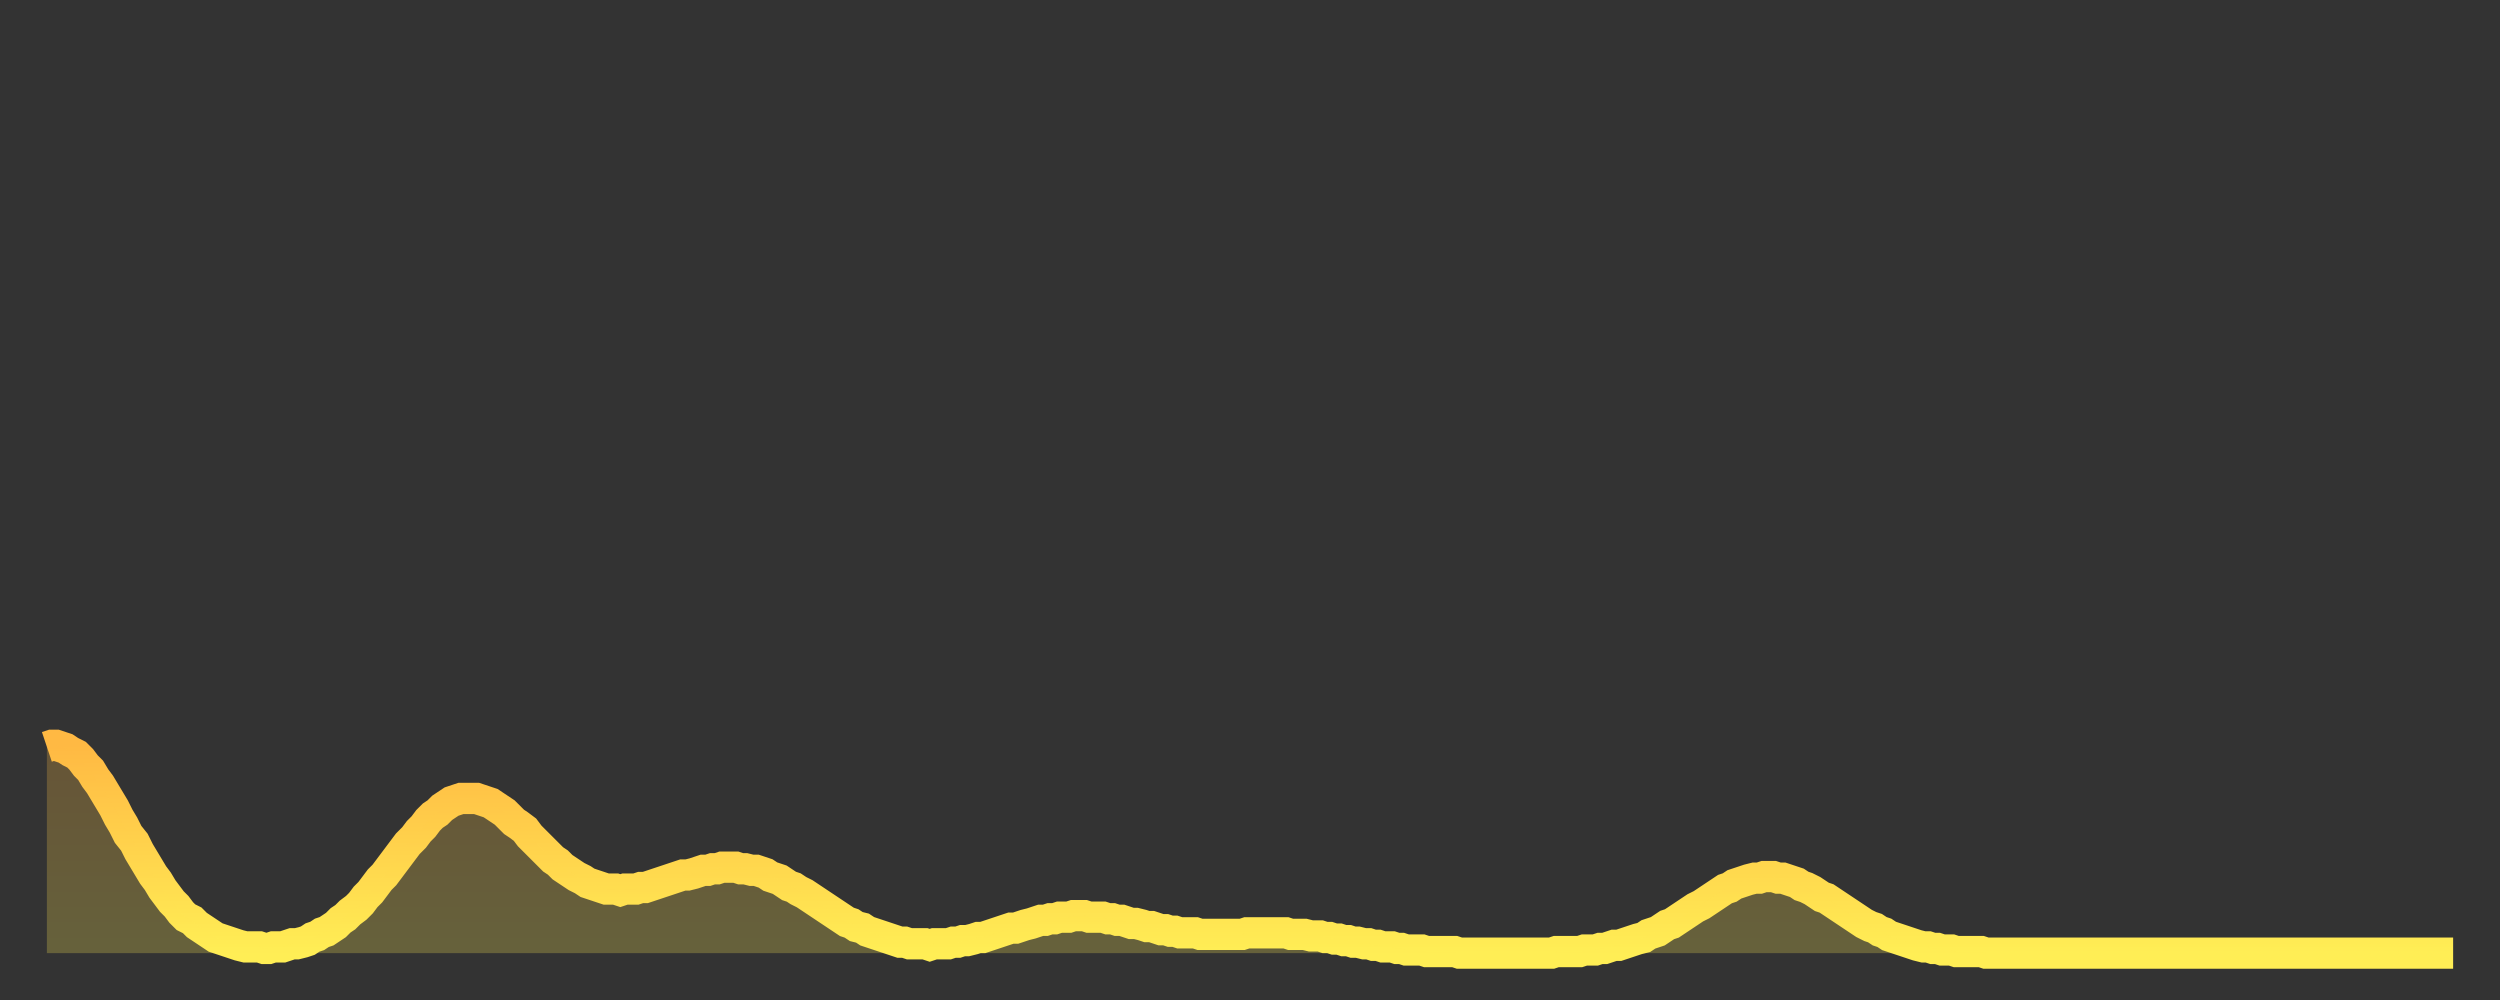
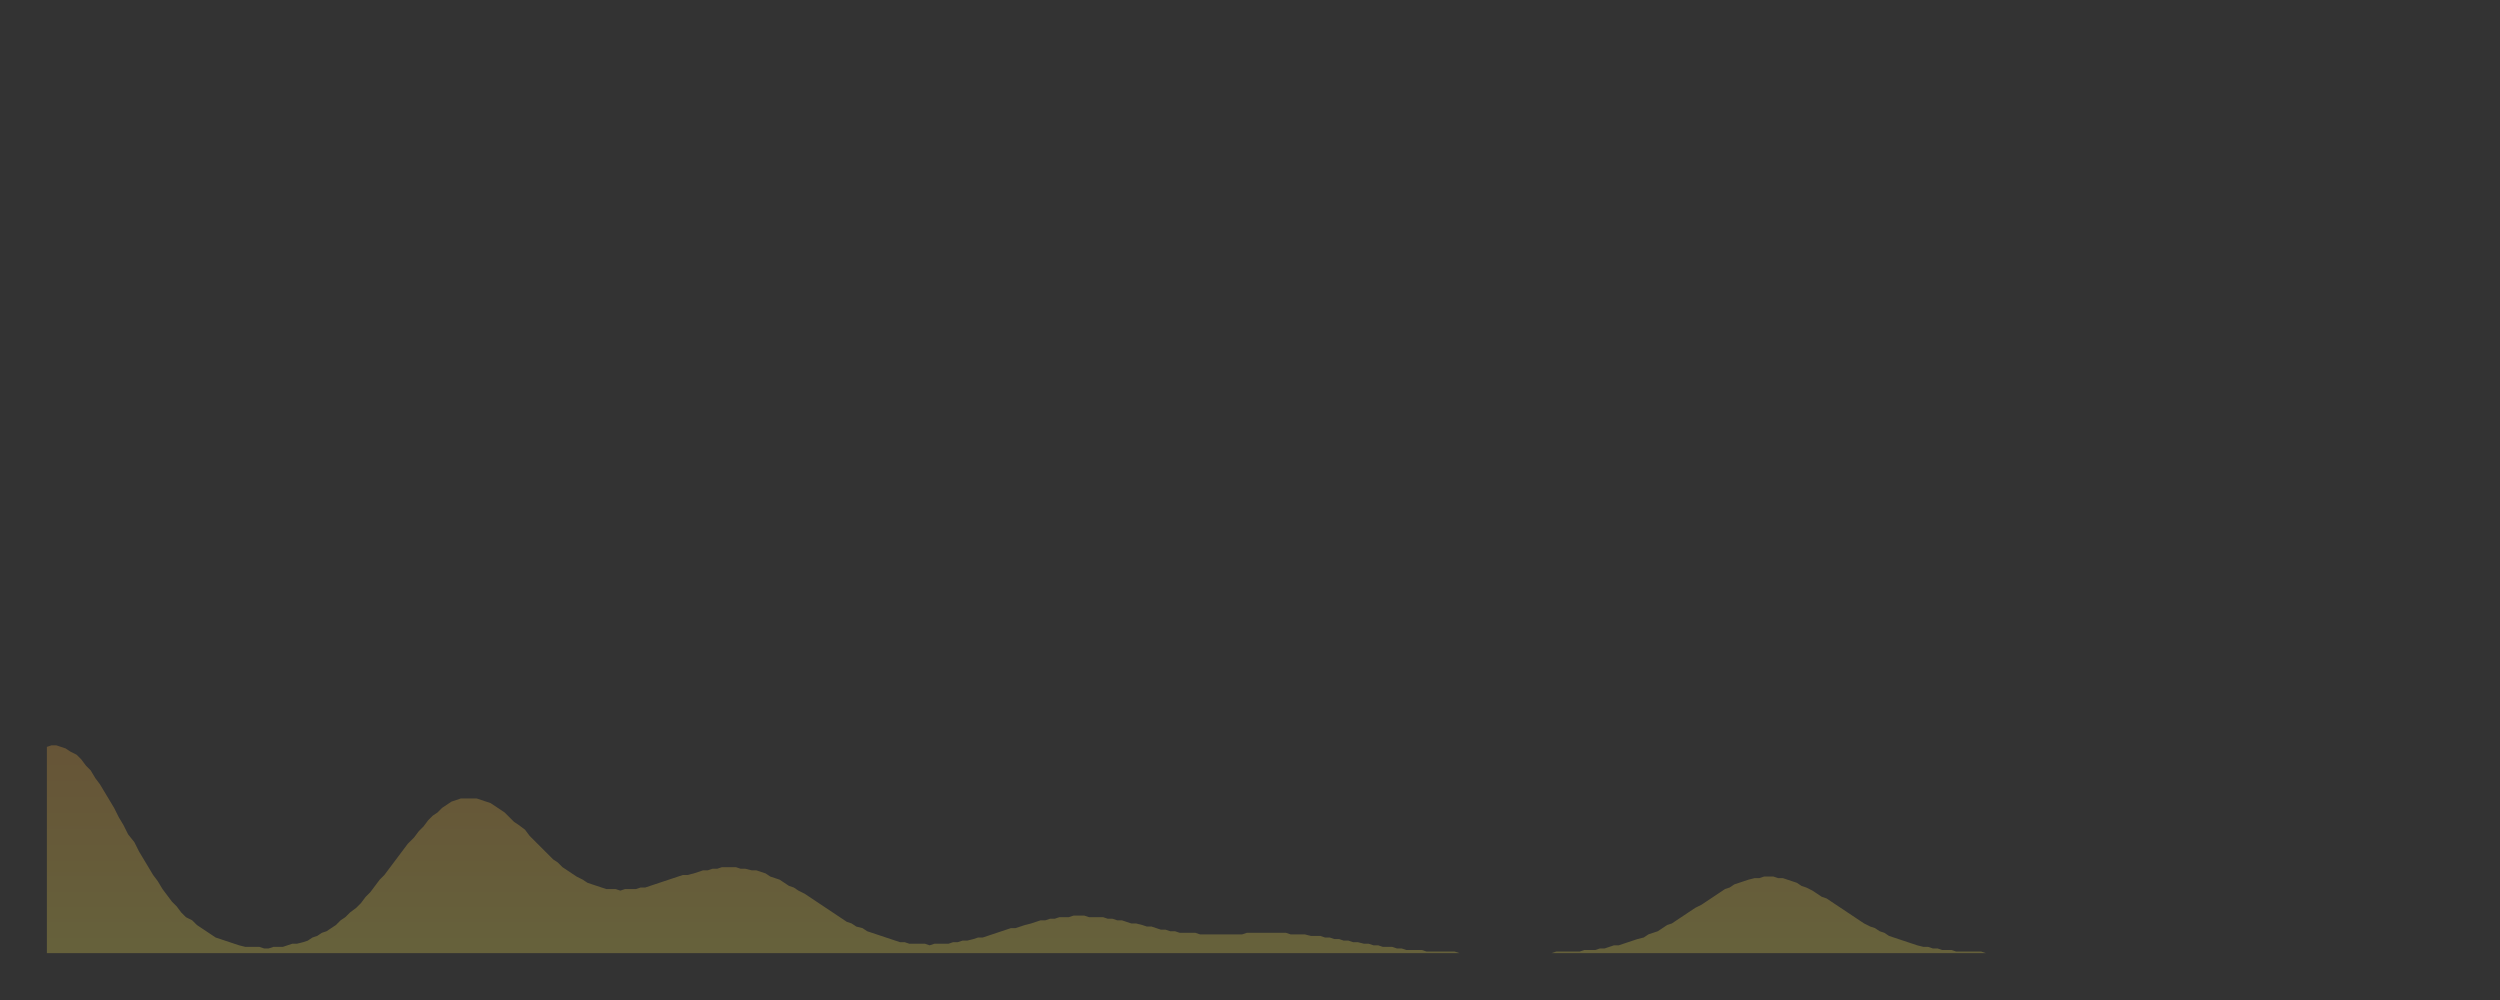
<svg xmlns="http://www.w3.org/2000/svg" baseProfile="full" height="64" version="1.1" width="160">
  <rect width="100%" height="100%" fill="#333333" stroke="none" />
  <defs>
    <linearGradient id="id4616546" x1="0" x2="0" y1="0" y2="1">
      <stop offset="0%" stop-color="#ffb943" />
      <stop offset="50%" stop-color="#ffd34c" />
      <stop offset="100%" stop-color="#ffee55" />
    </linearGradient>
  </defs>
  <g transform="translate(3,3)">
    <g>
-       <path d="M 0.0 44.8 0.3 44.7 0.6 44.7 0.9 44.8 1.2 44.9 1.5 45.1 1.9 45.3 2.2 45.6 2.5 46.0 2.8 46.3 3.1 46.8 3.4 47.2 3.7 47.7 4.0 48.2 4.3 48.7 4.6 49.3 4.9 49.8 5.2 50.4 5.6 50.9 5.9 51.5 6.2 52.0 6.5 52.5 6.8 53.0 7.1 53.4 7.4 53.9 7.7 54.3 8.0 54.7 8.3 55.0 8.6 55.4 8.9 55.7 9.3 55.9 9.6 56.2 9.9 56.4 10.2 56.6 10.5 56.8 10.8 57.0 11.1 57.1 11.4 57.2 11.7 57.3 12.0 57.4 12.3 57.5 12.7 57.6 13.0 57.6 13.3 57.6 13.6 57.6 13.9 57.7 14.2 57.7 14.5 57.6 14.8 57.6 15.1 57.6 15.4 57.5 15.7 57.4 16.0 57.4 16.4 57.3 16.7 57.2 17.0 57.0 17.3 56.9 17.6 56.7 17.9 56.6 18.2 56.4 18.5 56.2 18.8 55.9 19.1 55.7 19.4 55.4 19.8 55.1 20.1 54.8 20.4 54.4 20.7 54.1 21.0 53.7 21.3 53.3 21.6 53.0 21.9 52.6 22.2 52.2 22.5 51.8 22.8 51.4 23.1 51.0 23.5 50.6 23.8 50.2 24.1 49.9 24.4 49.5 24.7 49.2 25.0 49.0 25.3 48.7 25.6 48.5 25.9 48.3 26.2 48.2 26.5 48.1 26.8 48.1 27.2 48.1 27.5 48.1 27.8 48.2 28.1 48.3 28.4 48.4 28.7 48.6 29.0 48.8 29.3 49.0 29.6 49.3 29.9 49.6 30.2 49.8 30.6 50.1 30.9 50.5 31.2 50.8 31.5 51.1 31.8 51.4 32.1 51.7 32.4 52.0 32.7 52.2 33.0 52.5 33.3 52.7 33.6 52.9 33.9 53.1 34.3 53.3 34.6 53.5 34.9 53.6 35.2 53.7 35.5 53.8 35.8 53.9 36.1 53.9 36.4 53.9 36.7 54.0 37.0 53.9 37.3 53.9 37.7 53.9 38.0 53.8 38.3 53.8 38.6 53.7 38.9 53.6 39.2 53.5 39.5 53.4 39.8 53.3 40.1 53.2 40.4 53.1 40.7 53.0 41.0 53.0 41.4 52.9 41.7 52.8 42.0 52.7 42.3 52.7 42.6 52.6 42.9 52.6 43.2 52.5 43.5 52.5 43.8 52.5 44.1 52.5 44.4 52.6 44.7 52.6 45.1 52.7 45.4 52.7 45.7 52.8 46.0 52.9 46.3 53.1 46.6 53.2 46.9 53.3 47.2 53.5 47.5 53.7 47.8 53.8 48.1 54.0 48.5 54.2 48.8 54.4 49.1 54.6 49.4 54.8 49.7 55.0 50.0 55.2 50.3 55.4 50.6 55.6 50.9 55.8 51.2 56.0 51.5 56.1 51.8 56.3 52.2 56.4 52.5 56.6 52.8 56.7 53.1 56.8 53.4 56.9 53.7 57.0 54.0 57.1 54.3 57.2 54.6 57.3 54.9 57.3 55.2 57.4 55.6 57.4 55.9 57.4 56.2 57.4 56.5 57.5 56.8 57.4 57.1 57.4 57.4 57.4 57.7 57.4 58.0 57.3 58.3 57.3 58.6 57.2 58.9 57.2 59.3 57.1 59.6 57.0 59.9 57.0 60.2 56.9 60.5 56.8 60.8 56.7 61.1 56.6 61.4 56.5 61.7 56.4 62.0 56.4 62.3 56.3 62.6 56.2 63.0 56.1 63.3 56.0 63.6 55.9 63.9 55.9 64.2 55.8 64.5 55.8 64.8 55.7 65.1 55.7 65.4 55.7 65.7 55.6 66.0 55.6 66.4 55.6 66.7 55.7 67.0 55.7 67.3 55.7 67.6 55.7 67.9 55.8 68.2 55.8 68.5 55.9 68.8 55.9 69.1 56.0 69.4 56.1 69.7 56.1 70.1 56.2 70.4 56.3 70.7 56.3 71.0 56.4 71.3 56.5 71.6 56.5 71.9 56.6 72.2 56.6 72.5 56.7 72.8 56.7 73.1 56.7 73.5 56.7 73.8 56.8 74.1 56.8 74.4 56.8 74.7 56.8 75.0 56.8 75.3 56.8 75.6 56.8 75.9 56.8 76.2 56.8 76.5 56.8 76.8 56.7 77.2 56.7 77.5 56.7 77.8 56.7 78.1 56.7 78.4 56.7 78.7 56.7 79.0 56.7 79.3 56.7 79.6 56.8 79.9 56.8 80.2 56.8 80.5 56.8 80.9 56.9 81.2 56.9 81.5 56.9 81.8 57.0 82.1 57.0 82.4 57.1 82.7 57.1 83.0 57.2 83.3 57.2 83.6 57.3 83.9 57.3 84.3 57.4 84.6 57.4 84.9 57.5 85.2 57.5 85.5 57.6 85.8 57.6 86.1 57.6 86.4 57.7 86.7 57.7 87.0 57.8 87.3 57.8 87.6 57.8 88.0 57.8 88.3 57.9 88.6 57.9 88.9 57.9 89.2 57.9 89.5 57.9 89.8 57.9 90.1 57.9 90.4 58.0 90.7 58.0 91.0 58.0 91.4 58.0 91.7 58.0 92.0 58.0 92.3 58.0 92.6 58.0 92.9 58.0 93.2 58.0 93.5 58.0 93.8 58.0 94.1 58.0 94.4 58.0 94.7 58.0 95.1 58.0 95.4 58.0 95.7 58.0 96.0 58.0 96.3 58.0 96.6 57.9 96.9 57.9 97.2 57.9 97.5 57.9 97.8 57.9 98.1 57.9 98.4 57.8 98.8 57.8 99.1 57.8 99.4 57.7 99.7 57.7 100.0 57.6 100.3 57.5 100.6 57.5 100.9 57.4 101.2 57.3 101.5 57.2 101.8 57.1 102.2 57.0 102.5 56.8 102.8 56.7 103.1 56.6 103.4 56.4 103.7 56.2 104.0 56.1 104.3 55.9 104.6 55.7 104.9 55.5 105.2 55.3 105.5 55.1 105.9 54.9 106.2 54.7 106.5 54.5 106.8 54.3 107.1 54.1 107.4 53.9 107.7 53.8 108.0 53.6 108.3 53.5 108.6 53.4 108.9 53.3 109.3 53.2 109.6 53.2 109.9 53.1 110.2 53.1 110.5 53.1 110.8 53.2 111.1 53.2 111.4 53.3 111.7 53.4 112.0 53.5 112.3 53.7 112.6 53.8 113.0 54.0 113.3 54.2 113.6 54.4 113.9 54.5 114.2 54.7 114.5 54.9 114.8 55.1 115.1 55.3 115.4 55.5 115.7 55.7 116.0 55.9 116.3 56.1 116.7 56.3 117.0 56.4 117.3 56.6 117.6 56.7 117.9 56.9 118.2 57.0 118.5 57.1 118.8 57.2 119.1 57.3 119.4 57.4 119.7 57.5 120.1 57.6 120.4 57.6 120.7 57.7 121.0 57.7 121.3 57.8 121.6 57.8 121.9 57.8 122.2 57.9 122.5 57.9 122.8 57.9 123.1 57.9 123.4 57.9 123.8 57.9 124.1 58.0 124.4 58.0 124.7 58.0 125.0 58.0 125.3 58.0 125.6 58.0 125.9 58.0 126.2 58.0 126.5 58.0 126.8 58.0 127.2 58.0 127.5 58.0 127.8 58.0 128.1 58.0 128.4 58.0 128.7 58.0 129.0 58.0 129.3 58.0 129.6 58.0 129.9 58.0 130.2 58.0 130.5 58.0 130.9 58.0 131.2 58.0 131.5 58.0 131.8 58.0 132.1 58.0 132.4 58.0 132.7 58.0 133.0 58.0 133.3 58.0 133.6 58.0 133.9 58.0 134.2 58.0 134.6 58.0 134.9 58.0 135.2 58.0 135.5 58.0 135.8 58.0 136.1 58.0 136.4 58.0 136.7 58.0 137.0 58.0 137.3 58.0 137.6 58.0 138.0 58.0 138.3 58.0 138.6 58.0 138.9 58.0 139.2 58.0 139.5 58.0 139.8 58.0 140.1 58.0 140.4 58.0 140.7 58.0 141.0 58.0 141.3 58.0 141.7 58.0 142.0 58.0 142.3 58.0 142.6 58.0 142.9 58.0 143.2 58.0 143.5 58.0 143.8 58.0 144.1 58.0 144.4 58.0 144.7 58.0 145.1 58.0 145.4 58.0 145.7 58.0 146.0 58.0 146.3 58.0 146.6 58.0 146.9 58.0 147.2 58.0 147.5 58.0 147.8 58.0 148.1 58.0 148.4 58.0 148.8 58.0 149.1 58.0 149.4 58.0 149.7 58.0 150.0 58.0 150.3 58.0 150.6 58.0 150.9 58.0 151.2 58.0 151.5 58.0 151.8 58.0 152.1 58.0 152.5 58.0 152.8 58.0 153.1 58.0 153.4 58.0 153.7 58.0 154.0 58.0" fill="none" id="graph-curve" opacity="1" stroke="url(#id4616546)" stroke-width="2" />
      <path d="M 0 58 L 0.0 44.8 0.3 44.7 0.6 44.7 0.9 44.8 1.2 44.9 1.5 45.1 1.9 45.3 2.2 45.6 2.5 46.0 2.8 46.3 3.1 46.8 3.4 47.2 3.7 47.7 4.0 48.2 4.3 48.7 4.6 49.3 4.9 49.8 5.2 50.4 5.6 50.9 5.9 51.5 6.2 52.0 6.5 52.5 6.8 53.0 7.1 53.4 7.4 53.9 7.7 54.3 8.0 54.7 8.3 55.0 8.6 55.4 8.9 55.7 9.3 55.9 9.6 56.2 9.9 56.4 10.2 56.6 10.5 56.8 10.8 57.0 11.1 57.1 11.4 57.2 11.7 57.3 12.0 57.4 12.3 57.5 12.7 57.6 13.0 57.6 13.3 57.6 13.6 57.6 13.9 57.7 14.2 57.7 14.5 57.6 14.8 57.6 15.1 57.6 15.4 57.5 15.7 57.4 16.0 57.4 16.4 57.3 16.7 57.2 17.0 57.0 17.3 56.9 17.6 56.7 17.9 56.6 18.2 56.4 18.5 56.2 18.8 55.9 19.1 55.7 19.4 55.4 19.8 55.1 20.1 54.8 20.4 54.4 20.7 54.1 21.0 53.7 21.3 53.3 21.6 53.0 21.9 52.6 22.2 52.2 22.5 51.8 22.8 51.4 23.1 51.0 23.5 50.6 23.8 50.2 24.1 49.9 24.4 49.5 24.7 49.2 25.0 49.0 25.3 48.7 25.6 48.5 25.9 48.3 26.2 48.2 26.5 48.1 26.8 48.1 27.2 48.1 27.5 48.1 27.8 48.2 28.1 48.3 28.4 48.4 28.7 48.6 29.0 48.8 29.3 49.0 29.6 49.3 29.9 49.6 30.2 49.8 30.6 50.1 30.9 50.5 31.2 50.8 31.5 51.1 31.8 51.4 32.1 51.7 32.4 52.0 32.7 52.2 33.0 52.5 33.3 52.7 33.6 52.9 33.9 53.1 34.3 53.3 34.6 53.5 34.9 53.6 35.2 53.7 35.5 53.8 35.8 53.9 36.1 53.9 36.4 53.9 36.7 54.0 37.0 53.9 37.3 53.9 37.7 53.9 38.0 53.8 38.3 53.8 38.6 53.7 38.9 53.6 39.2 53.5 39.5 53.4 39.8 53.3 40.1 53.2 40.4 53.1 40.7 53.0 41.0 53.0 41.4 52.9 41.7 52.8 42.0 52.7 42.3 52.7 42.6 52.6 42.9 52.6 43.2 52.5 43.5 52.5 43.8 52.5 44.1 52.5 44.4 52.6 44.7 52.6 45.1 52.7 45.4 52.7 45.7 52.8 46.0 52.9 46.3 53.1 46.6 53.2 46.9 53.3 47.2 53.5 47.5 53.7 47.8 53.8 48.1 54.0 48.5 54.2 48.8 54.4 49.1 54.6 49.4 54.8 49.7 55.0 50.0 55.2 50.3 55.4 50.6 55.6 50.9 55.8 51.2 56.0 51.5 56.1 51.8 56.3 52.2 56.4 52.5 56.6 52.8 56.7 53.1 56.8 53.4 56.9 53.7 57.0 54.0 57.1 54.3 57.2 54.6 57.3 54.9 57.3 55.2 57.4 55.6 57.4 55.9 57.4 56.2 57.4 56.5 57.5 56.8 57.4 57.1 57.4 57.4 57.4 57.7 57.4 58.0 57.3 58.3 57.3 58.6 57.2 58.9 57.2 59.3 57.1 59.6 57.0 59.9 57.0 60.2 56.9 60.5 56.8 60.8 56.7 61.1 56.6 61.4 56.5 61.7 56.4 62.0 56.4 62.3 56.3 62.6 56.2 63.0 56.1 63.3 56.0 63.6 55.9 63.9 55.9 64.2 55.8 64.5 55.8 64.8 55.7 65.1 55.7 65.4 55.7 65.7 55.6 66.0 55.6 66.4 55.6 66.7 55.7 67.0 55.7 67.3 55.7 67.6 55.7 67.9 55.8 68.2 55.8 68.5 55.9 68.8 55.9 69.1 56.0 69.4 56.1 69.7 56.1 70.1 56.2 70.4 56.3 70.7 56.3 71.0 56.4 71.3 56.5 71.6 56.5 71.9 56.6 72.2 56.6 72.5 56.7 72.8 56.7 73.1 56.7 73.5 56.7 73.8 56.8 74.1 56.8 74.4 56.8 74.7 56.8 75.0 56.8 75.3 56.8 75.6 56.8 75.9 56.8 76.2 56.8 76.5 56.8 76.8 56.7 77.2 56.7 77.5 56.7 77.8 56.7 78.1 56.7 78.4 56.7 78.7 56.7 79.0 56.7 79.3 56.7 79.6 56.8 79.9 56.8 80.2 56.8 80.5 56.8 80.9 56.9 81.2 56.9 81.5 56.9 81.8 57.0 82.1 57.0 82.4 57.1 82.7 57.1 83.0 57.2 83.3 57.2 83.6 57.3 83.9 57.3 84.3 57.4 84.6 57.4 84.9 57.5 85.2 57.5 85.5 57.6 85.8 57.6 86.1 57.6 86.4 57.7 86.7 57.7 87.0 57.8 87.3 57.8 87.6 57.8 88.0 57.8 88.3 57.9 88.6 57.9 88.9 57.9 89.2 57.9 89.5 57.9 89.8 57.9 90.1 57.9 90.4 58.0 90.7 58.0 91.0 58.0 91.4 58.0 91.7 58.0 92.0 58.0 92.3 58.0 92.6 58.0 92.9 58.0 93.2 58.0 93.5 58.0 93.8 58.0 94.1 58.0 94.4 58.0 94.7 58.0 95.1 58.0 95.4 58.0 95.7 58.0 96.0 58.0 96.3 58.0 96.6 57.9 96.9 57.9 97.2 57.9 97.5 57.9 97.8 57.9 98.1 57.9 98.4 57.8 98.8 57.8 99.1 57.8 99.4 57.7 99.7 57.7 100.0 57.6 100.3 57.5 100.6 57.5 100.9 57.4 101.2 57.3 101.5 57.2 101.8 57.1 102.2 57.0 102.5 56.8 102.8 56.7 103.1 56.6 103.4 56.4 103.7 56.2 104.0 56.1 104.3 55.9 104.6 55.7 104.9 55.5 105.2 55.3 105.5 55.1 105.9 54.9 106.2 54.7 106.5 54.5 106.8 54.3 107.1 54.1 107.4 53.9 107.7 53.8 108.0 53.6 108.3 53.5 108.6 53.4 108.9 53.3 109.3 53.2 109.6 53.2 109.9 53.1 110.2 53.1 110.5 53.1 110.8 53.2 111.1 53.2 111.4 53.3 111.7 53.4 112.0 53.5 112.3 53.7 112.6 53.8 113.0 54.0 113.3 54.2 113.6 54.4 113.9 54.5 114.2 54.7 114.5 54.9 114.8 55.1 115.1 55.3 115.4 55.5 115.7 55.7 116.0 55.9 116.3 56.1 116.7 56.3 117.0 56.4 117.3 56.6 117.6 56.7 117.9 56.9 118.2 57.0 118.5 57.1 118.8 57.2 119.1 57.3 119.4 57.4 119.7 57.5 120.1 57.6 120.4 57.6 120.7 57.7 121.0 57.7 121.3 57.8 121.6 57.8 121.9 57.8 122.2 57.9 122.5 57.9 122.8 57.9 123.1 57.9 123.4 57.9 123.8 57.9 124.1 58.0 124.4 58.0 124.7 58.0 125.0 58.0 125.3 58.0 125.6 58.0 125.9 58.0 126.2 58.0 126.5 58.0 126.8 58.0 127.2 58.0 127.5 58.0 127.8 58.0 128.1 58.0 128.4 58.0 128.7 58.0 129.0 58.0 129.3 58.0 129.6 58.0 129.9 58.0 130.2 58.0 130.5 58.0 130.9 58.0 131.2 58.0 131.5 58.0 131.8 58.0 132.1 58.0 132.4 58.0 132.7 58.0 133.0 58.0 133.3 58.0 133.6 58.0 133.9 58.0 134.2 58.0 134.6 58.0 134.9 58.0 135.2 58.0 135.5 58.0 135.8 58.0 136.1 58.0 136.4 58.0 136.7 58.0 137.0 58.0 137.3 58.0 137.6 58.0 138.0 58.0 138.3 58.0 138.6 58.0 138.9 58.0 139.2 58.0 139.5 58.0 139.8 58.0 140.1 58.0 140.4 58.0 140.7 58.0 141.0 58.0 141.3 58.0 141.7 58.0 142.0 58.0 142.3 58.0 142.6 58.0 142.9 58.0 143.2 58.0 143.5 58.0 143.8 58.0 144.1 58.0 144.4 58.0 144.7 58.0 145.1 58.0 145.4 58.0 145.7 58.0 146.0 58.0 146.3 58.0 146.6 58.0 146.9 58.0 147.2 58.0 147.5 58.0 147.8 58.0 148.1 58.0 148.4 58.0 148.8 58.0 149.1 58.0 149.4 58.0 149.7 58.0 150.0 58.0 150.3 58.0 150.6 58.0 150.9 58.0 151.2 58.0 151.5 58.0 151.8 58.0 152.1 58.0 152.5 58.0 152.8 58.0 153.1 58.0 153.4 58.0 153.7 58.0 154.0 58.0 154 58" fill="url(#id4616546)" fill-opacity=".25" id="graph-shadow" />
    </g>
  </g>
</svg>